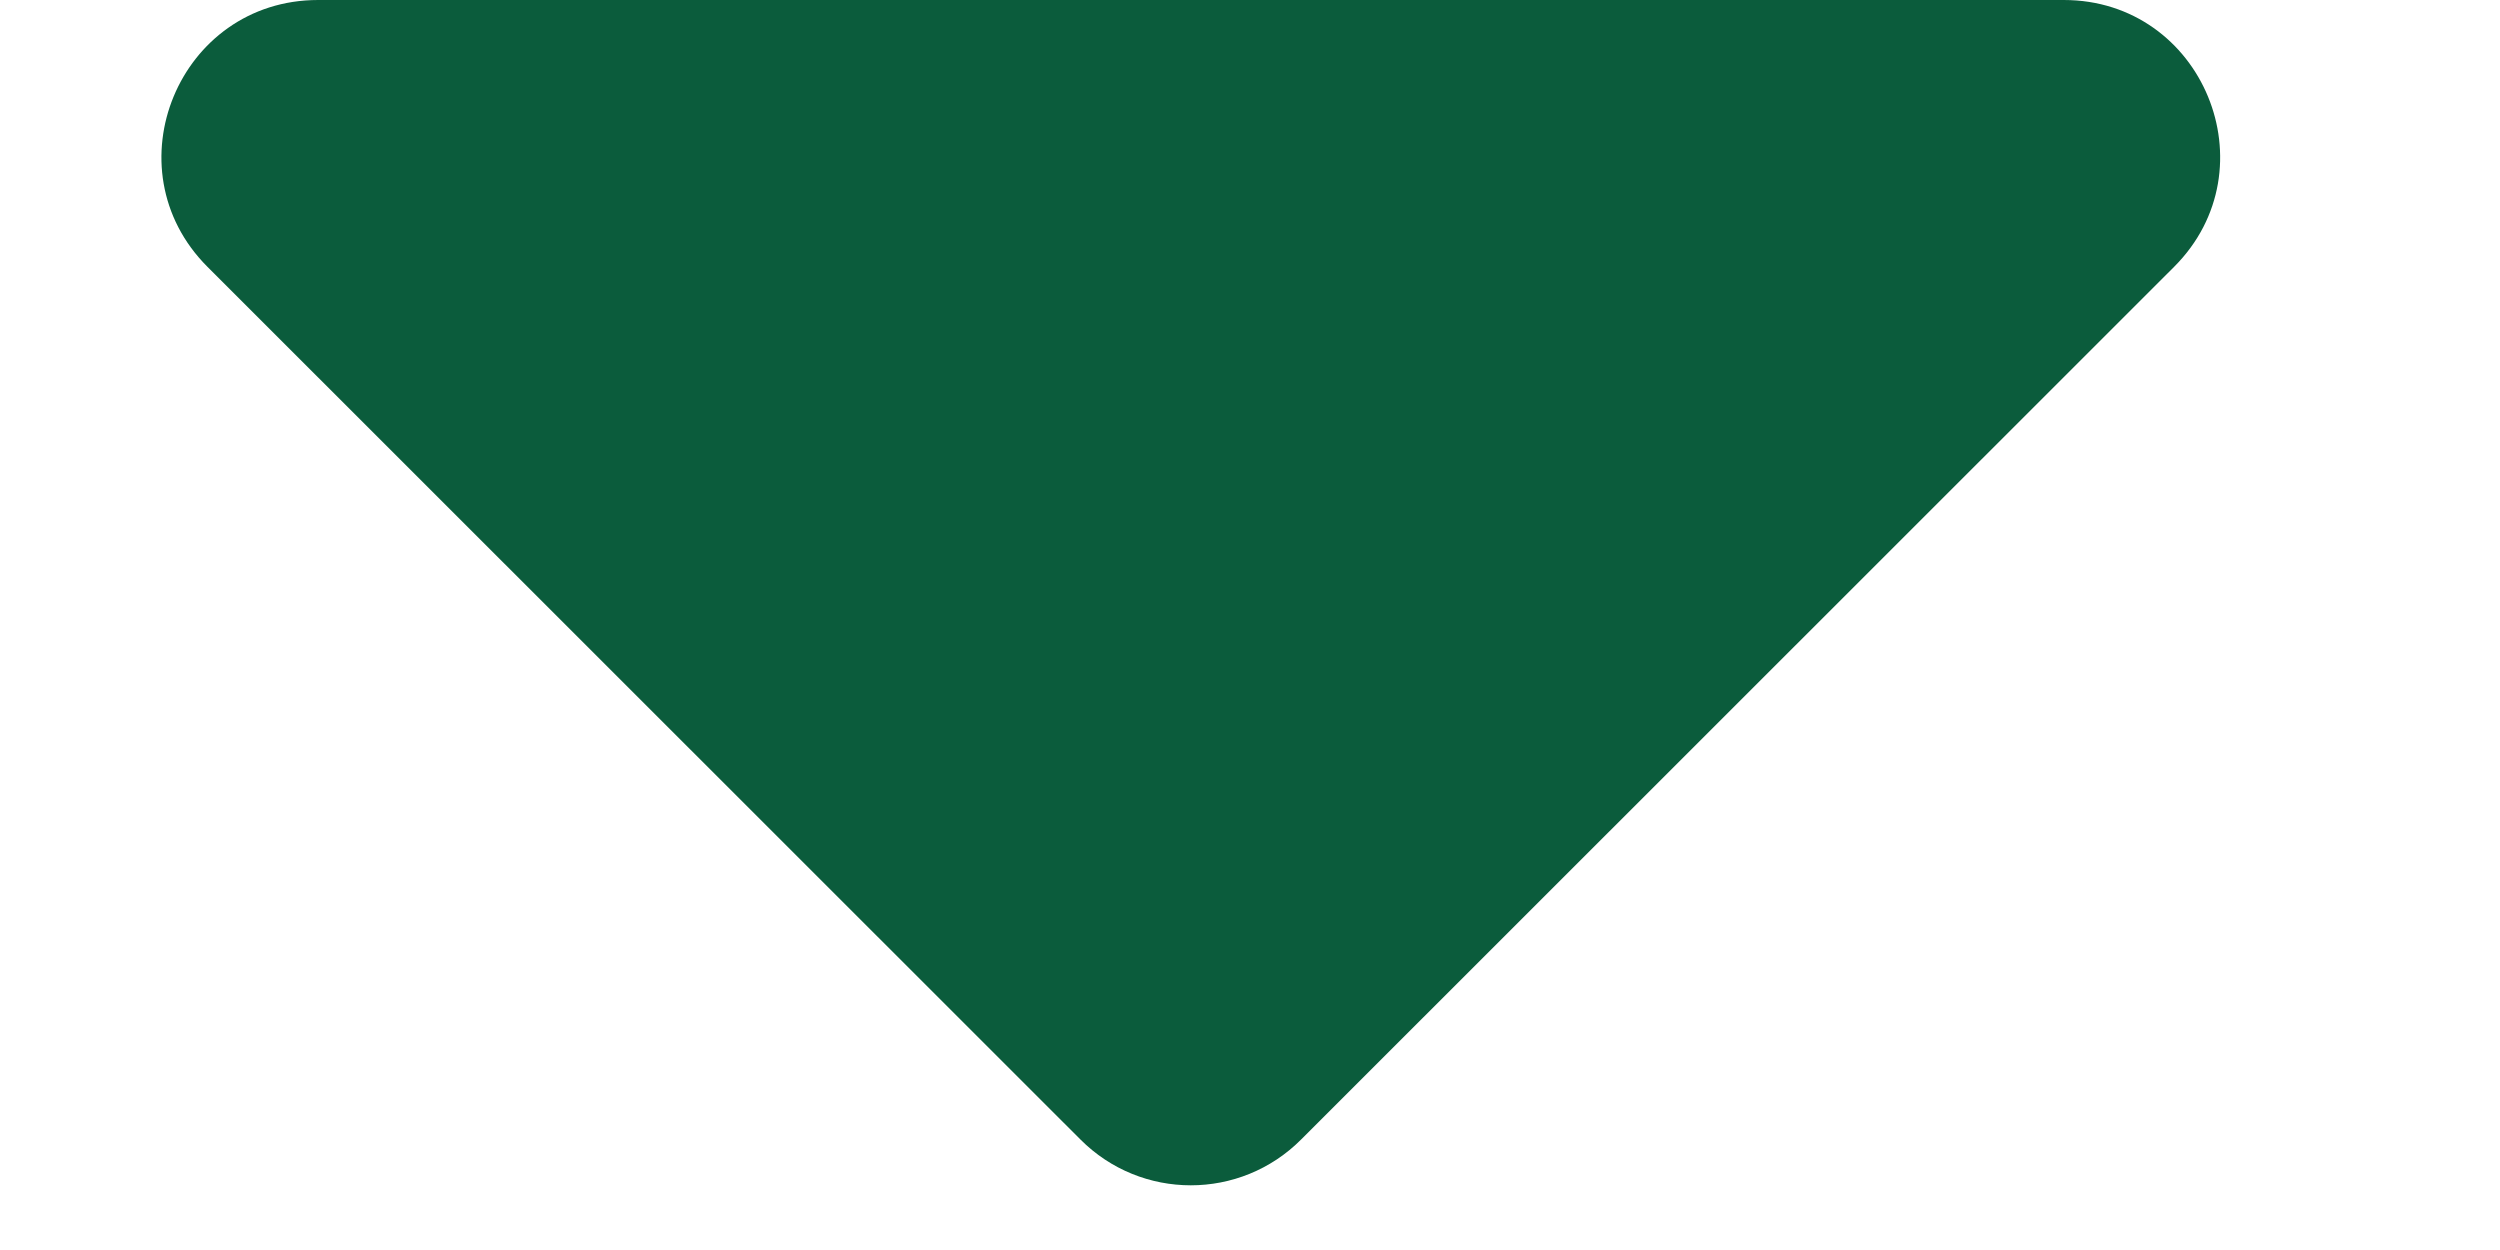
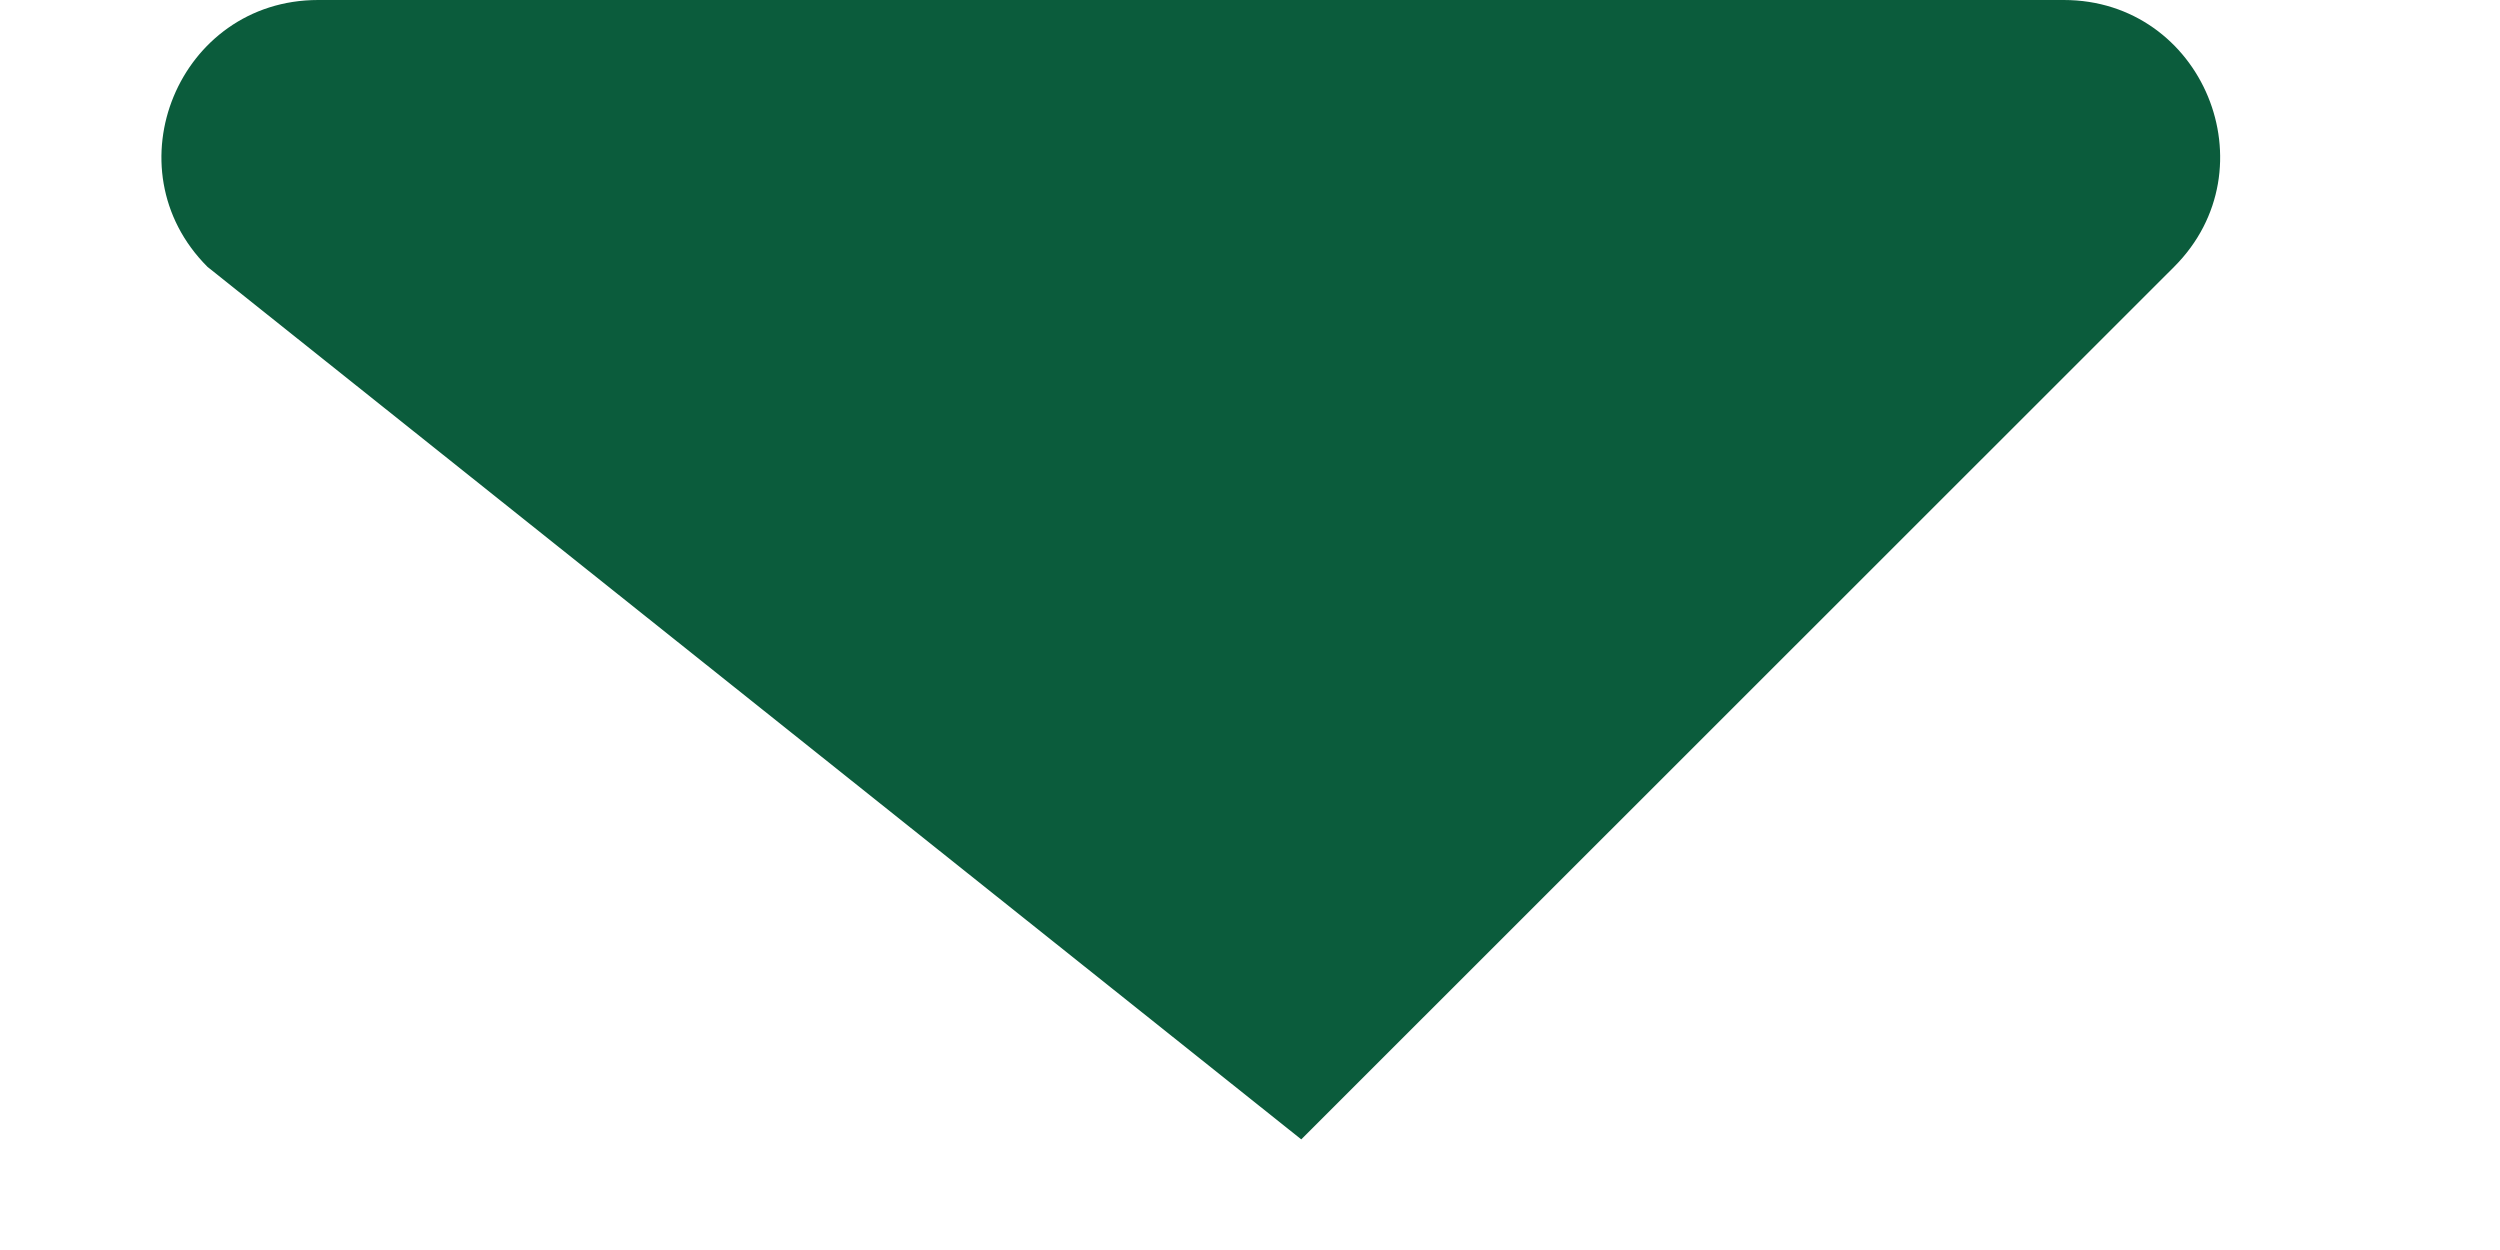
<svg xmlns="http://www.w3.org/2000/svg" width="8" height="4" viewBox="0 0 8 4" fill="none">
-   <path d="M4.164 3.646C3.969 3.842 3.652 3.842 3.457 3.646L0.664 0.854C0.349 0.539 0.572 0 1.018 0H6.604C7.049 0 7.272 0.539 6.957 0.854L4.164 3.646Z" fill="#0B5C3C" />
+   <path d="M4.164 3.646L0.664 0.854C0.349 0.539 0.572 0 1.018 0H6.604C7.049 0 7.272 0.539 6.957 0.854L4.164 3.646Z" fill="#0B5C3C" />
</svg>